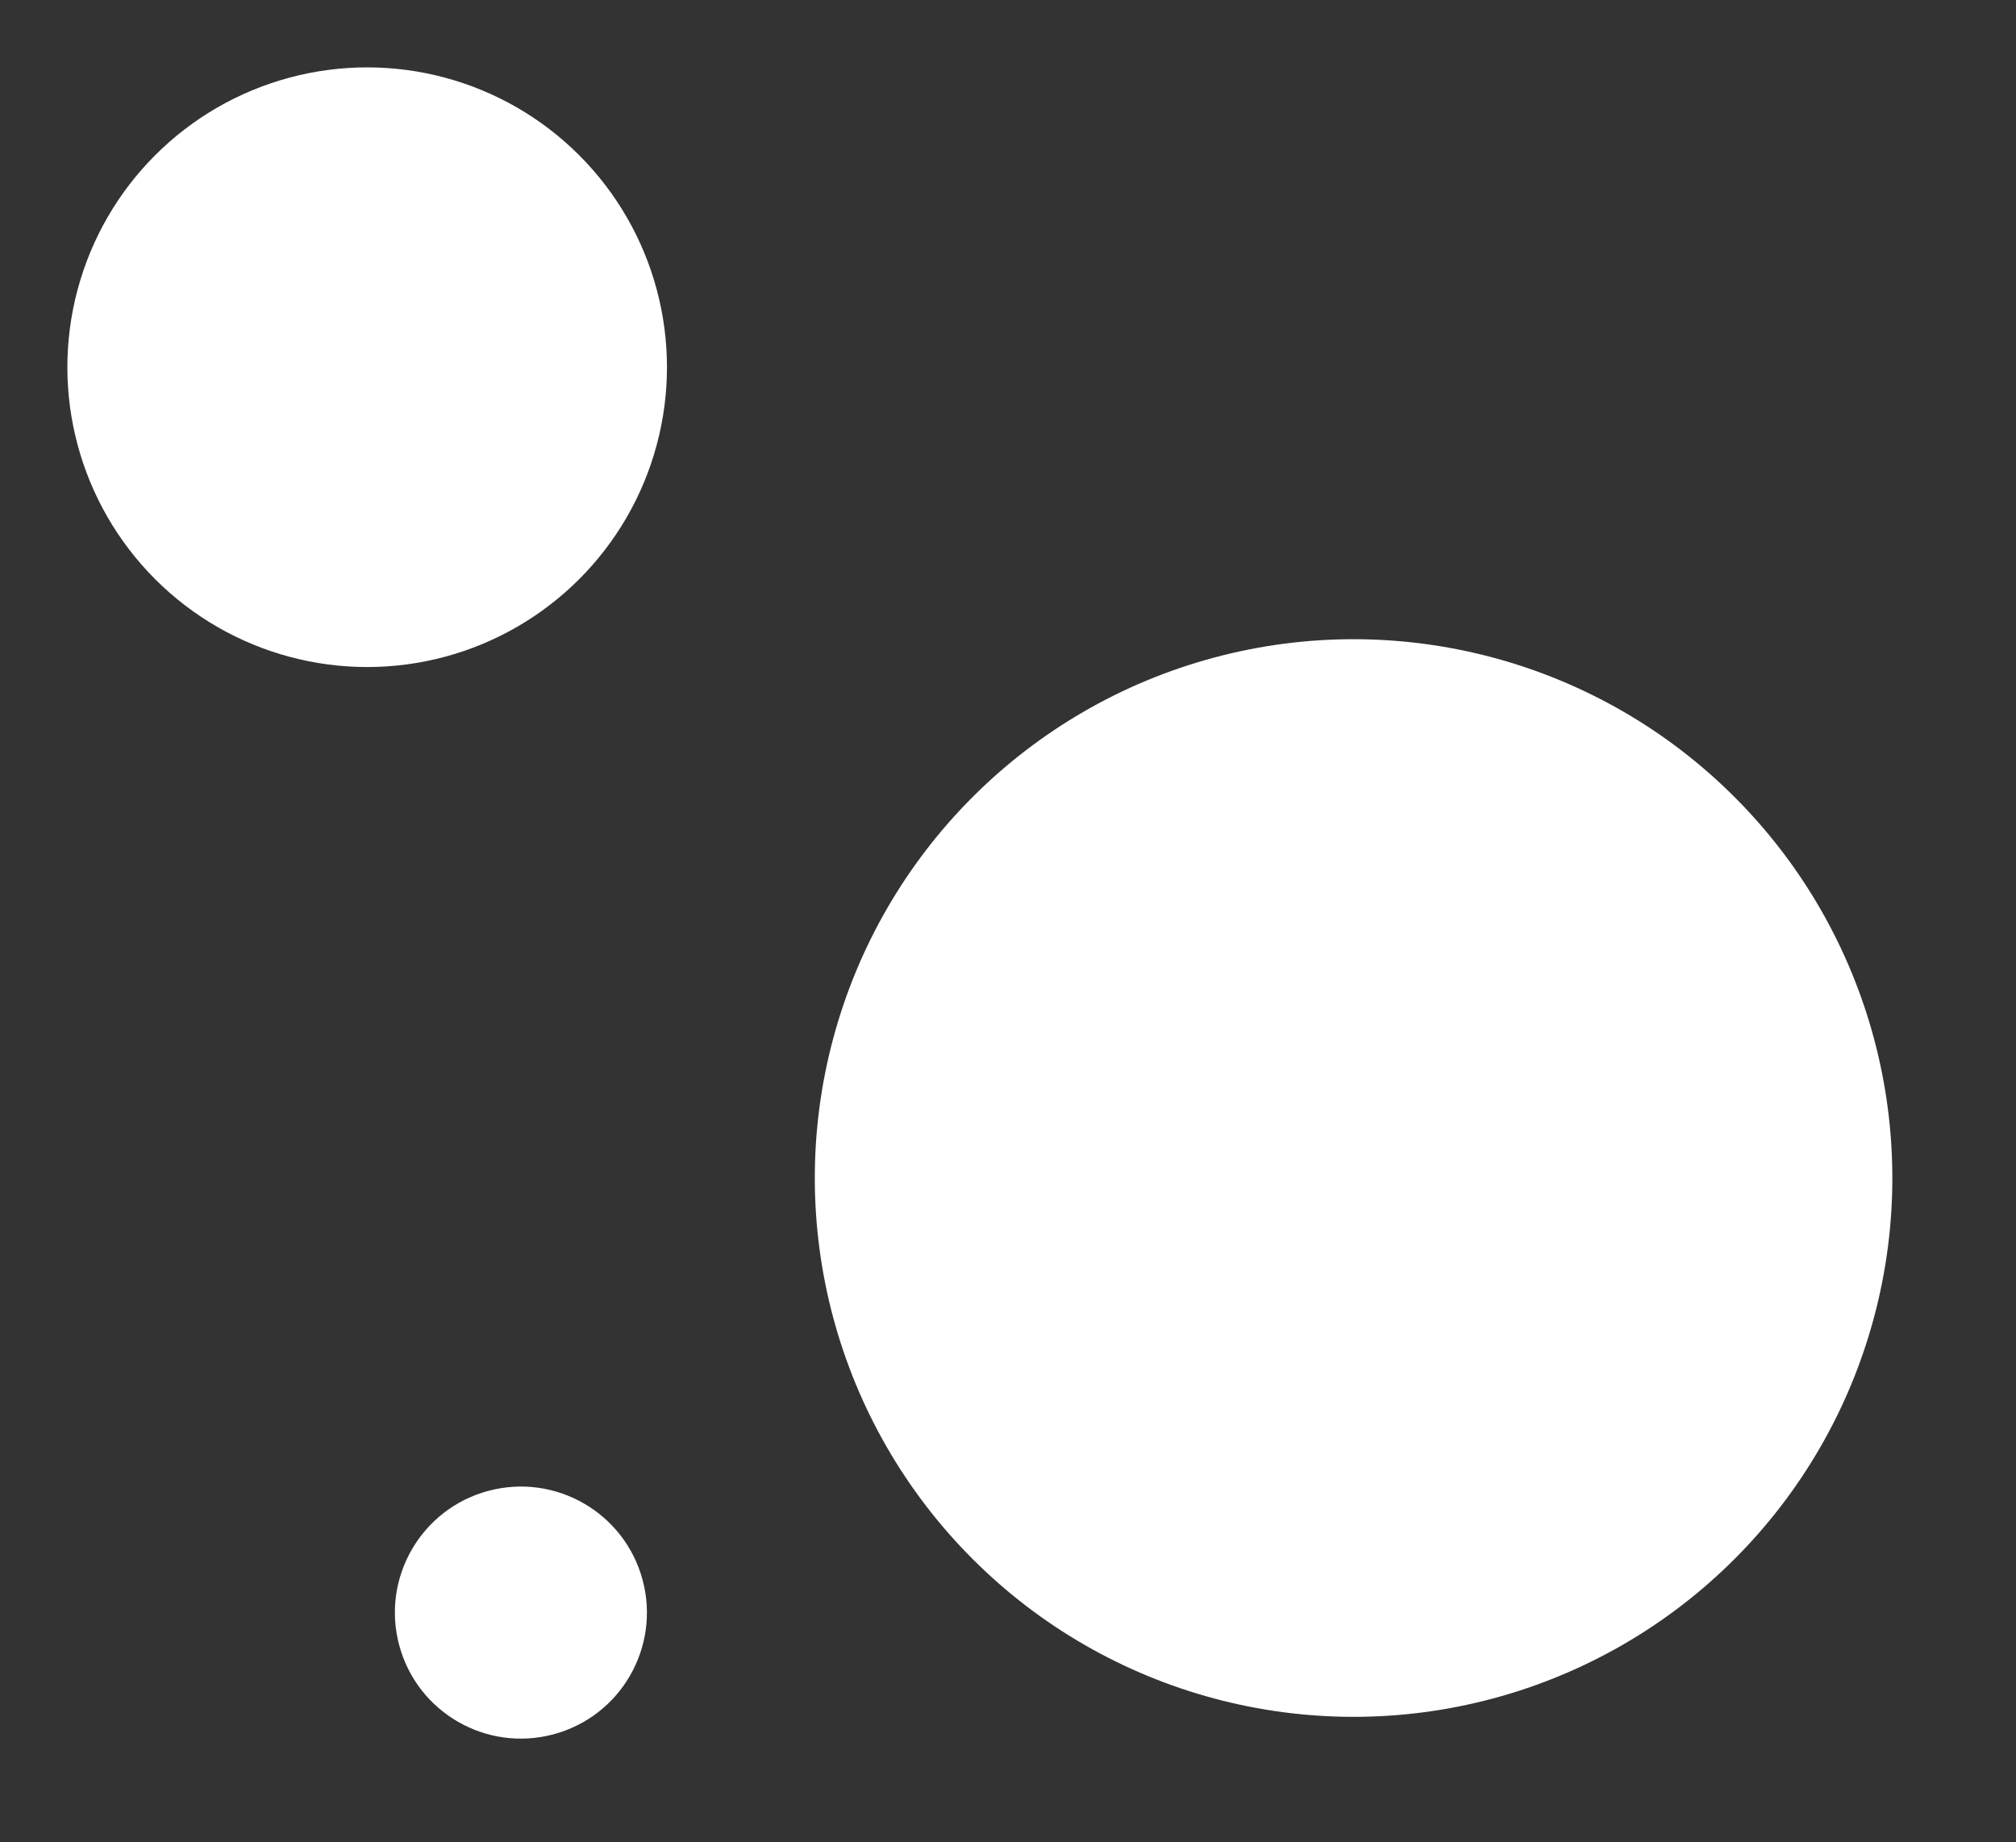
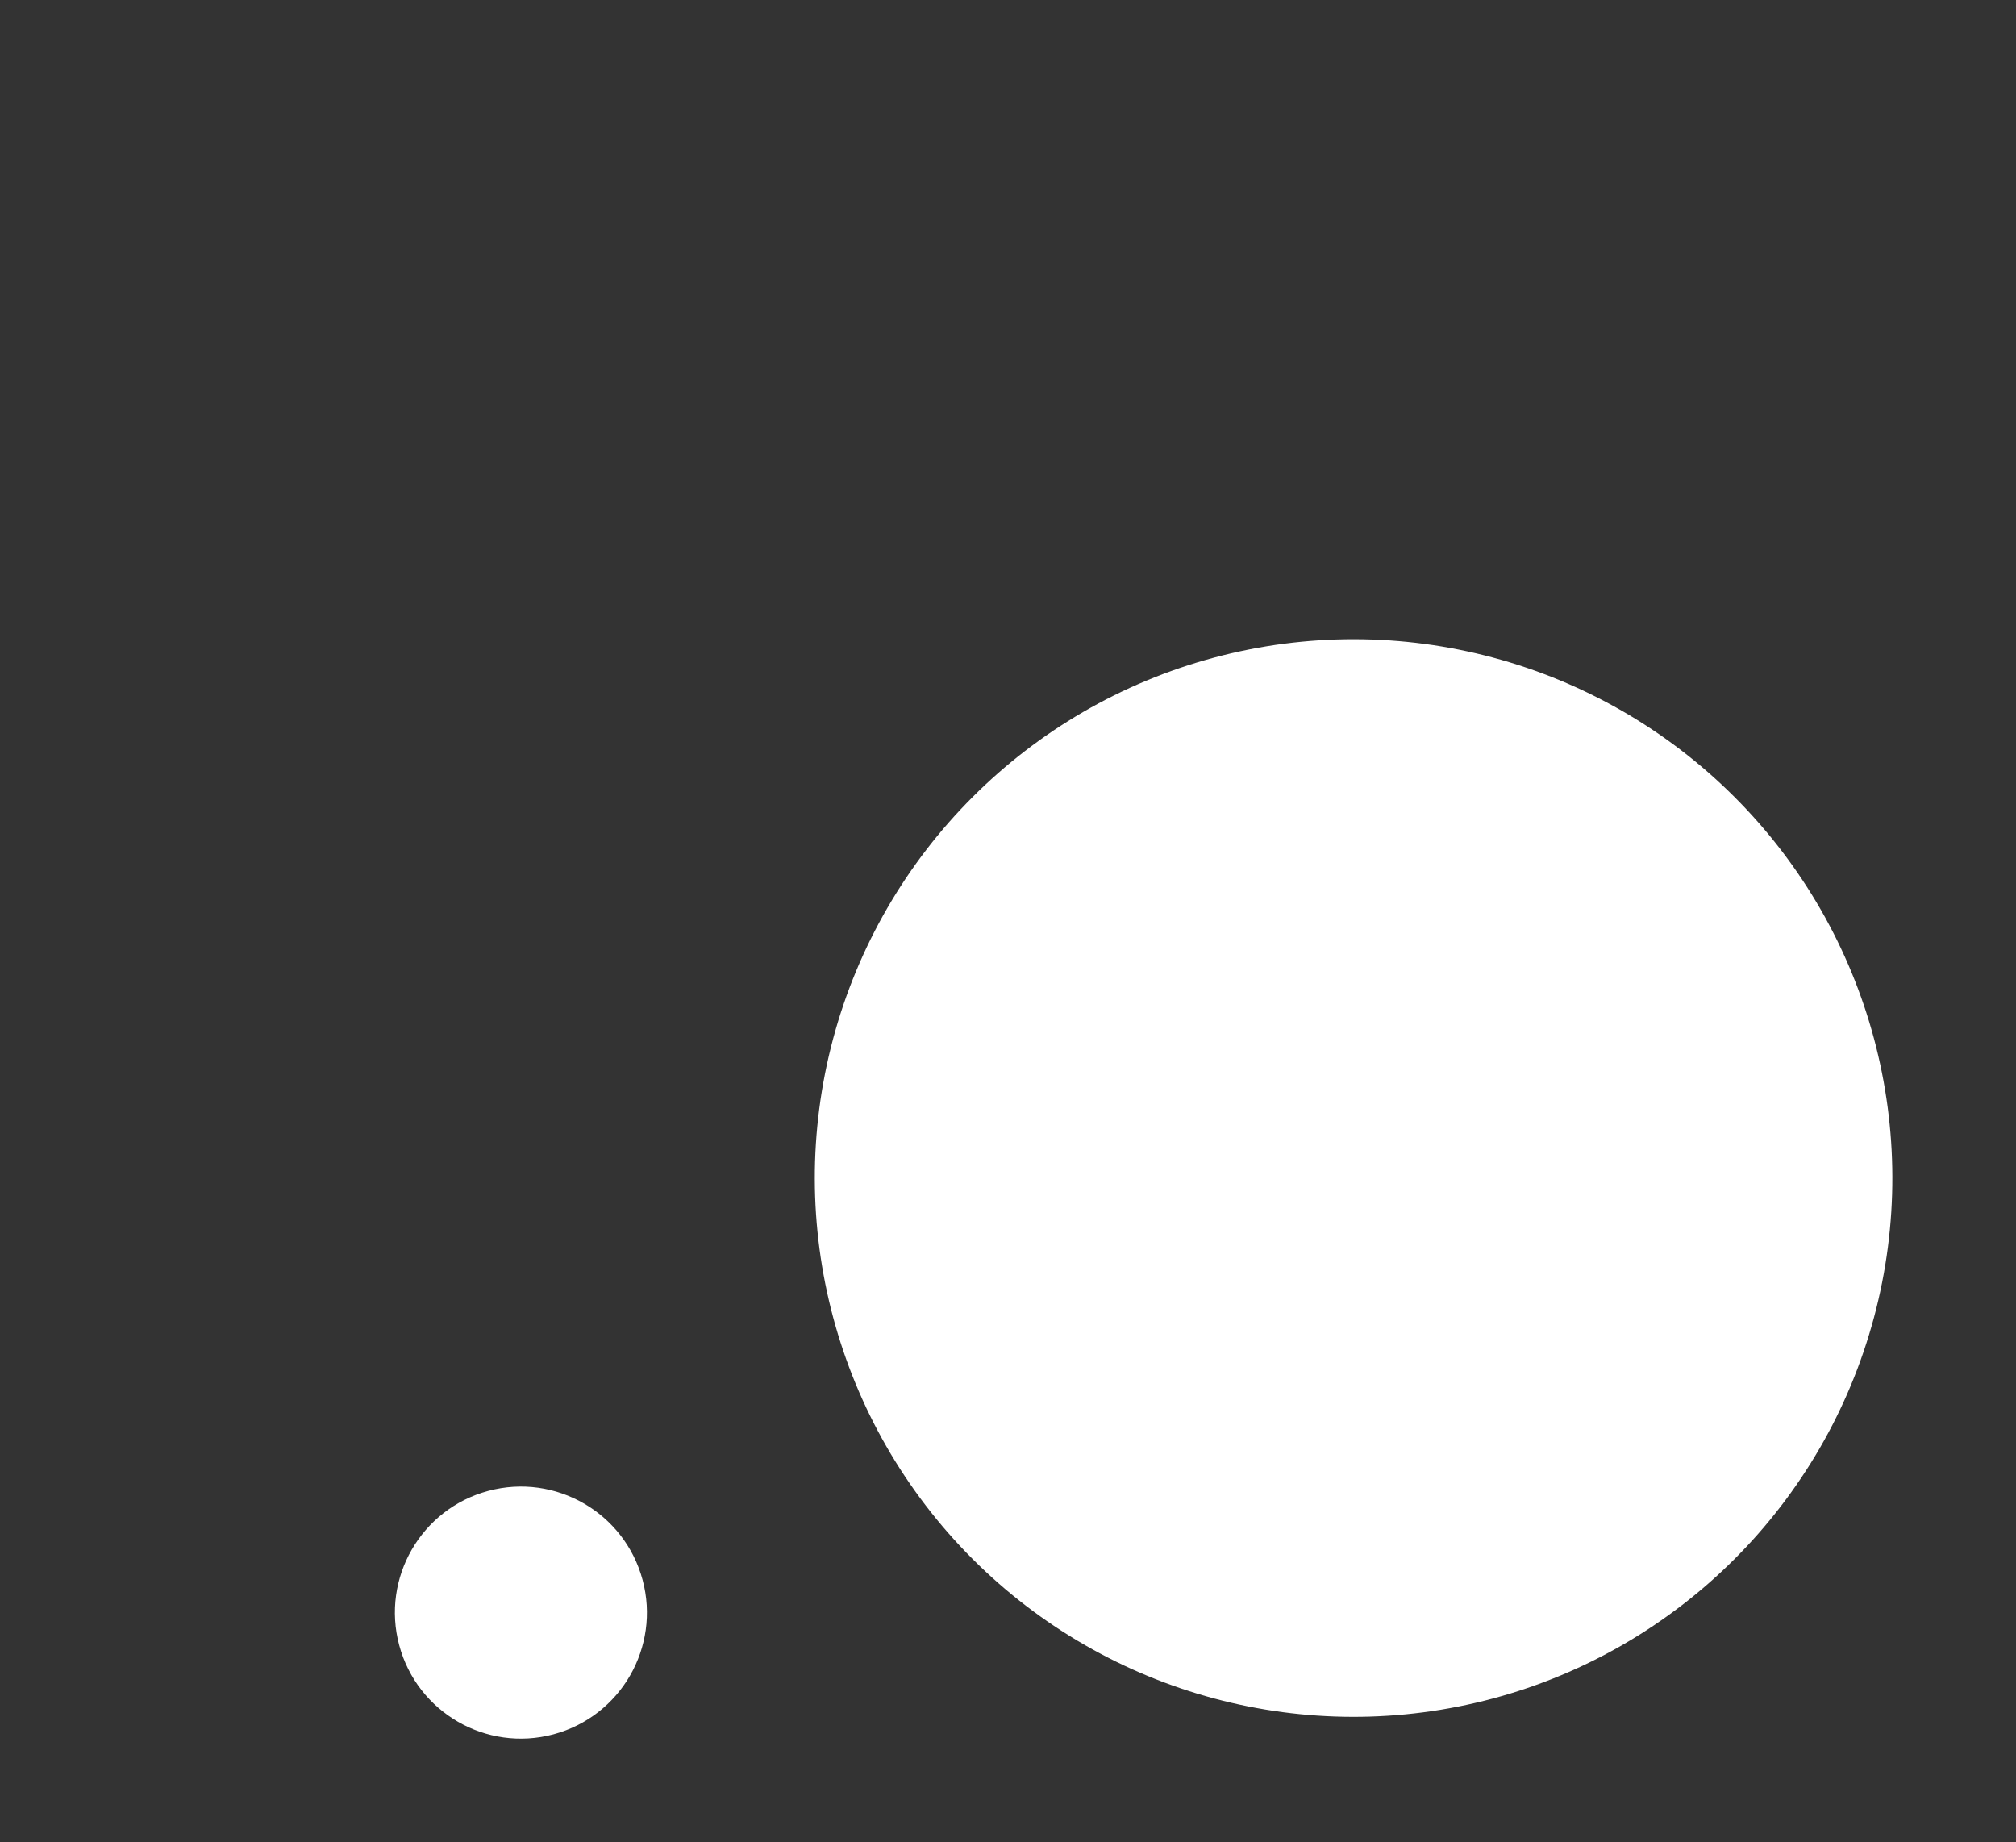
<svg xmlns="http://www.w3.org/2000/svg" width="232" height="212" viewBox="0 0 232 212" fill="none">
  <rect x="0" y="0" width="232" height="212" fill="#333333" stroke="none" />
-   <circle cx="42.254" cy="42.254" r="34.5" transform="rotate(75 42.254 42.254)" fill="white" />
  <circle cx="59.946" cy="185.558" r="14.5" transform="rotate(75 59.946 185.558)" fill="white" />
  <circle cx="155.769" cy="135.553" r="62" transform="rotate(75 155.769 135.553)" fill="white" />
</svg>